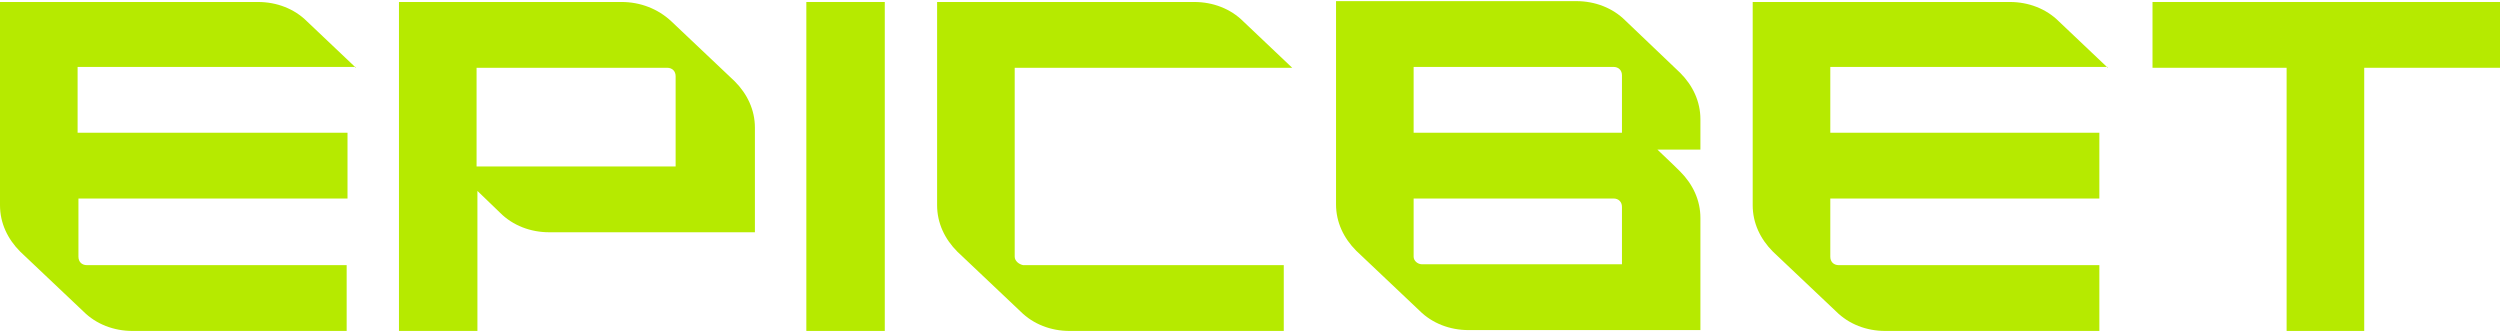
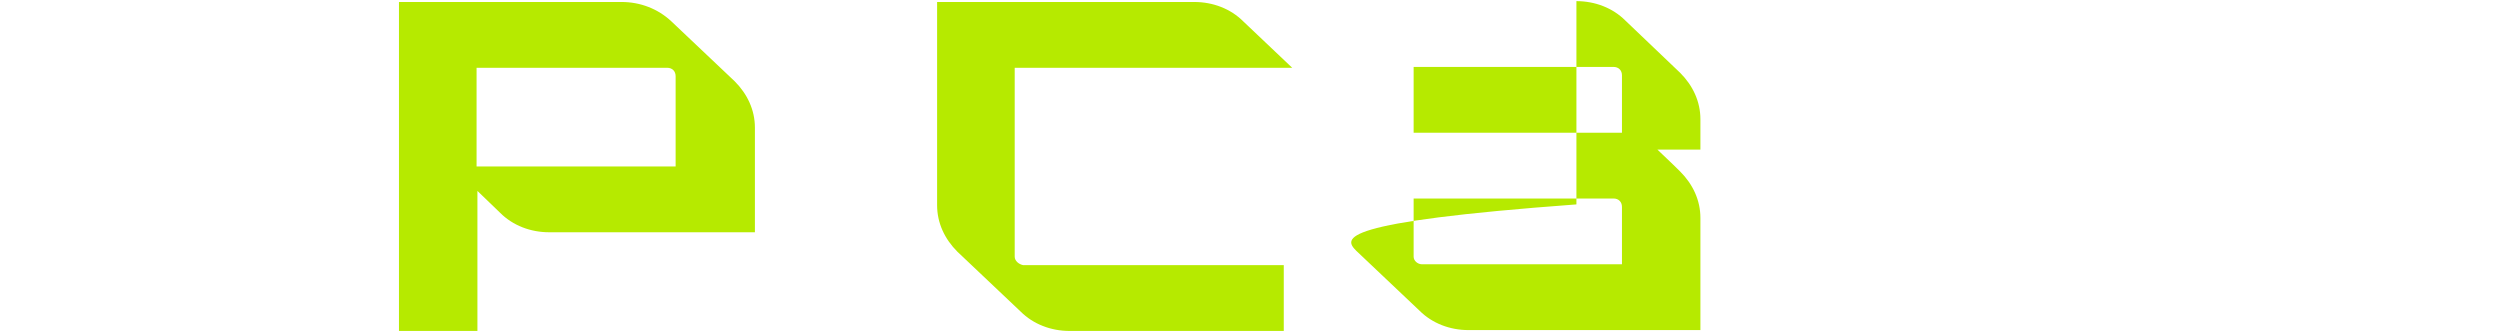
<svg xmlns="http://www.w3.org/2000/svg" width="420" height="56" viewBox="0 0 420 56" fill="none">
-   <path d="M285.668 55.454V36.608C285.668 33.632 284.393 30.94 282.267 28.814C280.708 27.255 279.008 25.697 278.441 25.13H285.668V20.029C285.668 17.053 284.393 14.361 282.267 12.235L273.057 3.45C270.931 1.324 267.955 0.19 264.838 0.19H224.453V34.34C224.453 37.316 225.728 40.008 227.854 42.134L238.482 52.195C240.607 54.32 243.583 55.454 246.7 55.454H285.668ZM237.49 22.296V11.243H271.073C271.923 11.243 272.49 11.81 272.49 12.66V22.296H237.49ZM237.49 43.126V33.349H271.073C271.923 33.349 272.49 33.915 272.49 34.766V44.401H238.907C238.198 44.401 237.49 43.834 237.49 43.126Z" fill="#B6EA00" />
-   <path d="M397.188 11.387V55.598H396.48H384.152V11.387H361.621V0.334H420.002V11.387H397.188Z" fill="#B6EA00" />
-   <path d="M354.109 11.387L345.891 3.594C343.765 1.468 340.789 0.334 337.672 0.334H294.453V34.484C294.453 37.46 295.728 40.153 297.854 42.278L308.482 52.339C310.607 54.464 313.583 55.598 316.7 55.598H352.692V44.545H308.907C308.056 44.545 307.49 43.978 307.49 43.128V33.351H352.692V22.298H307.49V11.245H354.109V11.387Z" fill="#B6EA00" />
+   <path d="M285.668 55.454V36.608C285.668 33.632 284.393 30.94 282.267 28.814C280.708 27.255 279.008 25.697 278.441 25.13H285.668V20.029C285.668 17.053 284.393 14.361 282.267 12.235L273.057 3.45C270.931 1.324 267.955 0.19 264.838 0.19V34.34C224.453 37.316 225.728 40.008 227.854 42.134L238.482 52.195C240.607 54.32 243.583 55.454 246.7 55.454H285.668ZM237.49 22.296V11.243H271.073C271.923 11.243 272.49 11.81 272.49 12.66V22.296H237.49ZM237.49 43.126V33.349H271.073C271.923 33.349 272.49 33.915 272.49 34.766V44.401H238.907C238.198 44.401 237.49 43.834 237.49 43.126Z" fill="#B6EA00" />
  <path d="M170.47 43.128V11.387H217.09L208.871 3.594C206.746 1.468 203.77 0.334 200.652 0.334H157.434V34.484C157.434 37.46 158.709 40.153 160.834 42.278L171.462 52.339C173.588 54.464 176.563 55.598 179.681 55.598H215.673V44.545H171.887C171.179 44.404 170.47 43.837 170.47 43.128Z" fill="#B6EA00" />
  <path d="M104.436 0.334H67.027V55.598H80.206V32.075L84.031 35.76C86.157 37.885 89.133 39.019 92.25 39.019H126.825V21.448C126.825 18.472 125.55 15.78 123.424 13.654L112.797 3.594C110.53 1.468 107.554 0.334 104.436 0.334ZM80.064 11.387H112.088C112.938 11.387 113.505 11.954 113.505 12.804V27.966H80.064V11.387Z" fill="#B6EA00" />
-   <path d="M148.643 0.334H135.465V55.598H148.643V0.334Z" fill="#B6EA00" />
-   <path d="M59.798 11.387L51.579 3.594C49.454 1.468 46.478 0.334 43.361 0.334H0V34.484C0 37.46 1.275 40.153 3.401 42.278L14.028 52.339C16.154 54.464 19.13 55.598 22.247 55.598H58.239V44.545H14.595C13.745 44.545 13.178 43.978 13.178 43.128V33.351H58.381V22.298H13.037V11.245H59.798V11.387Z" fill="#B6EA00" />
</svg>